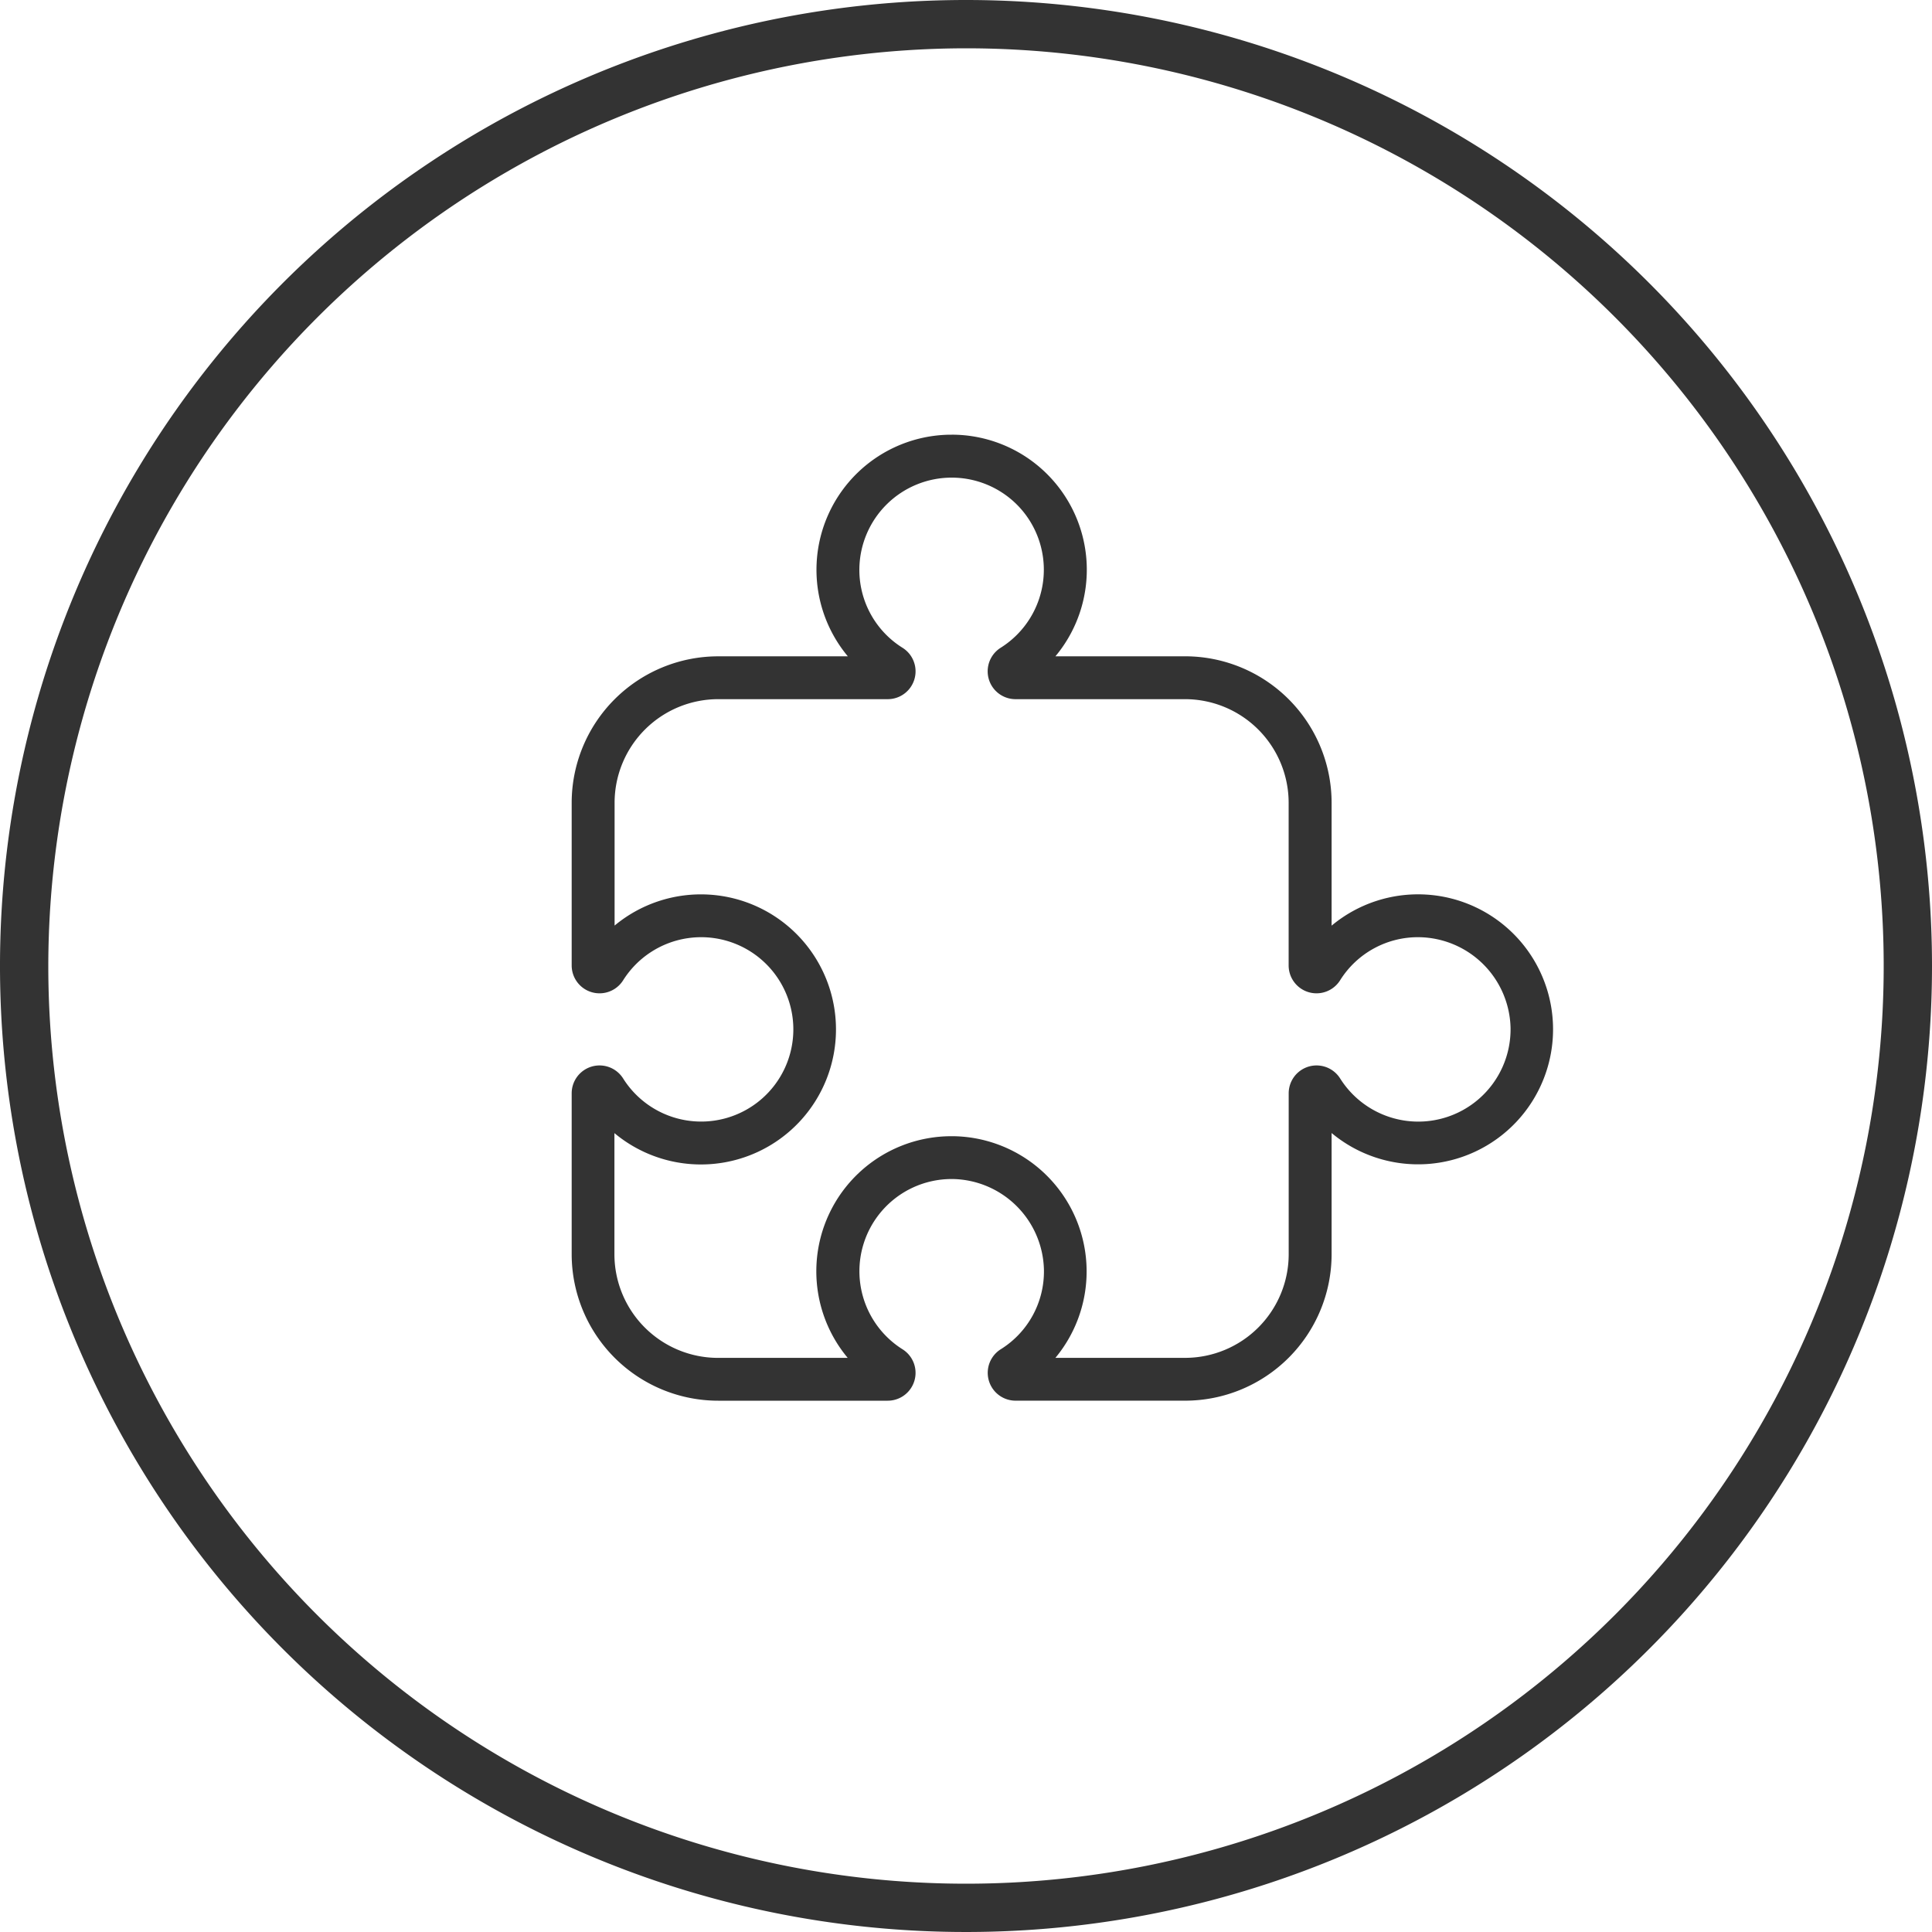
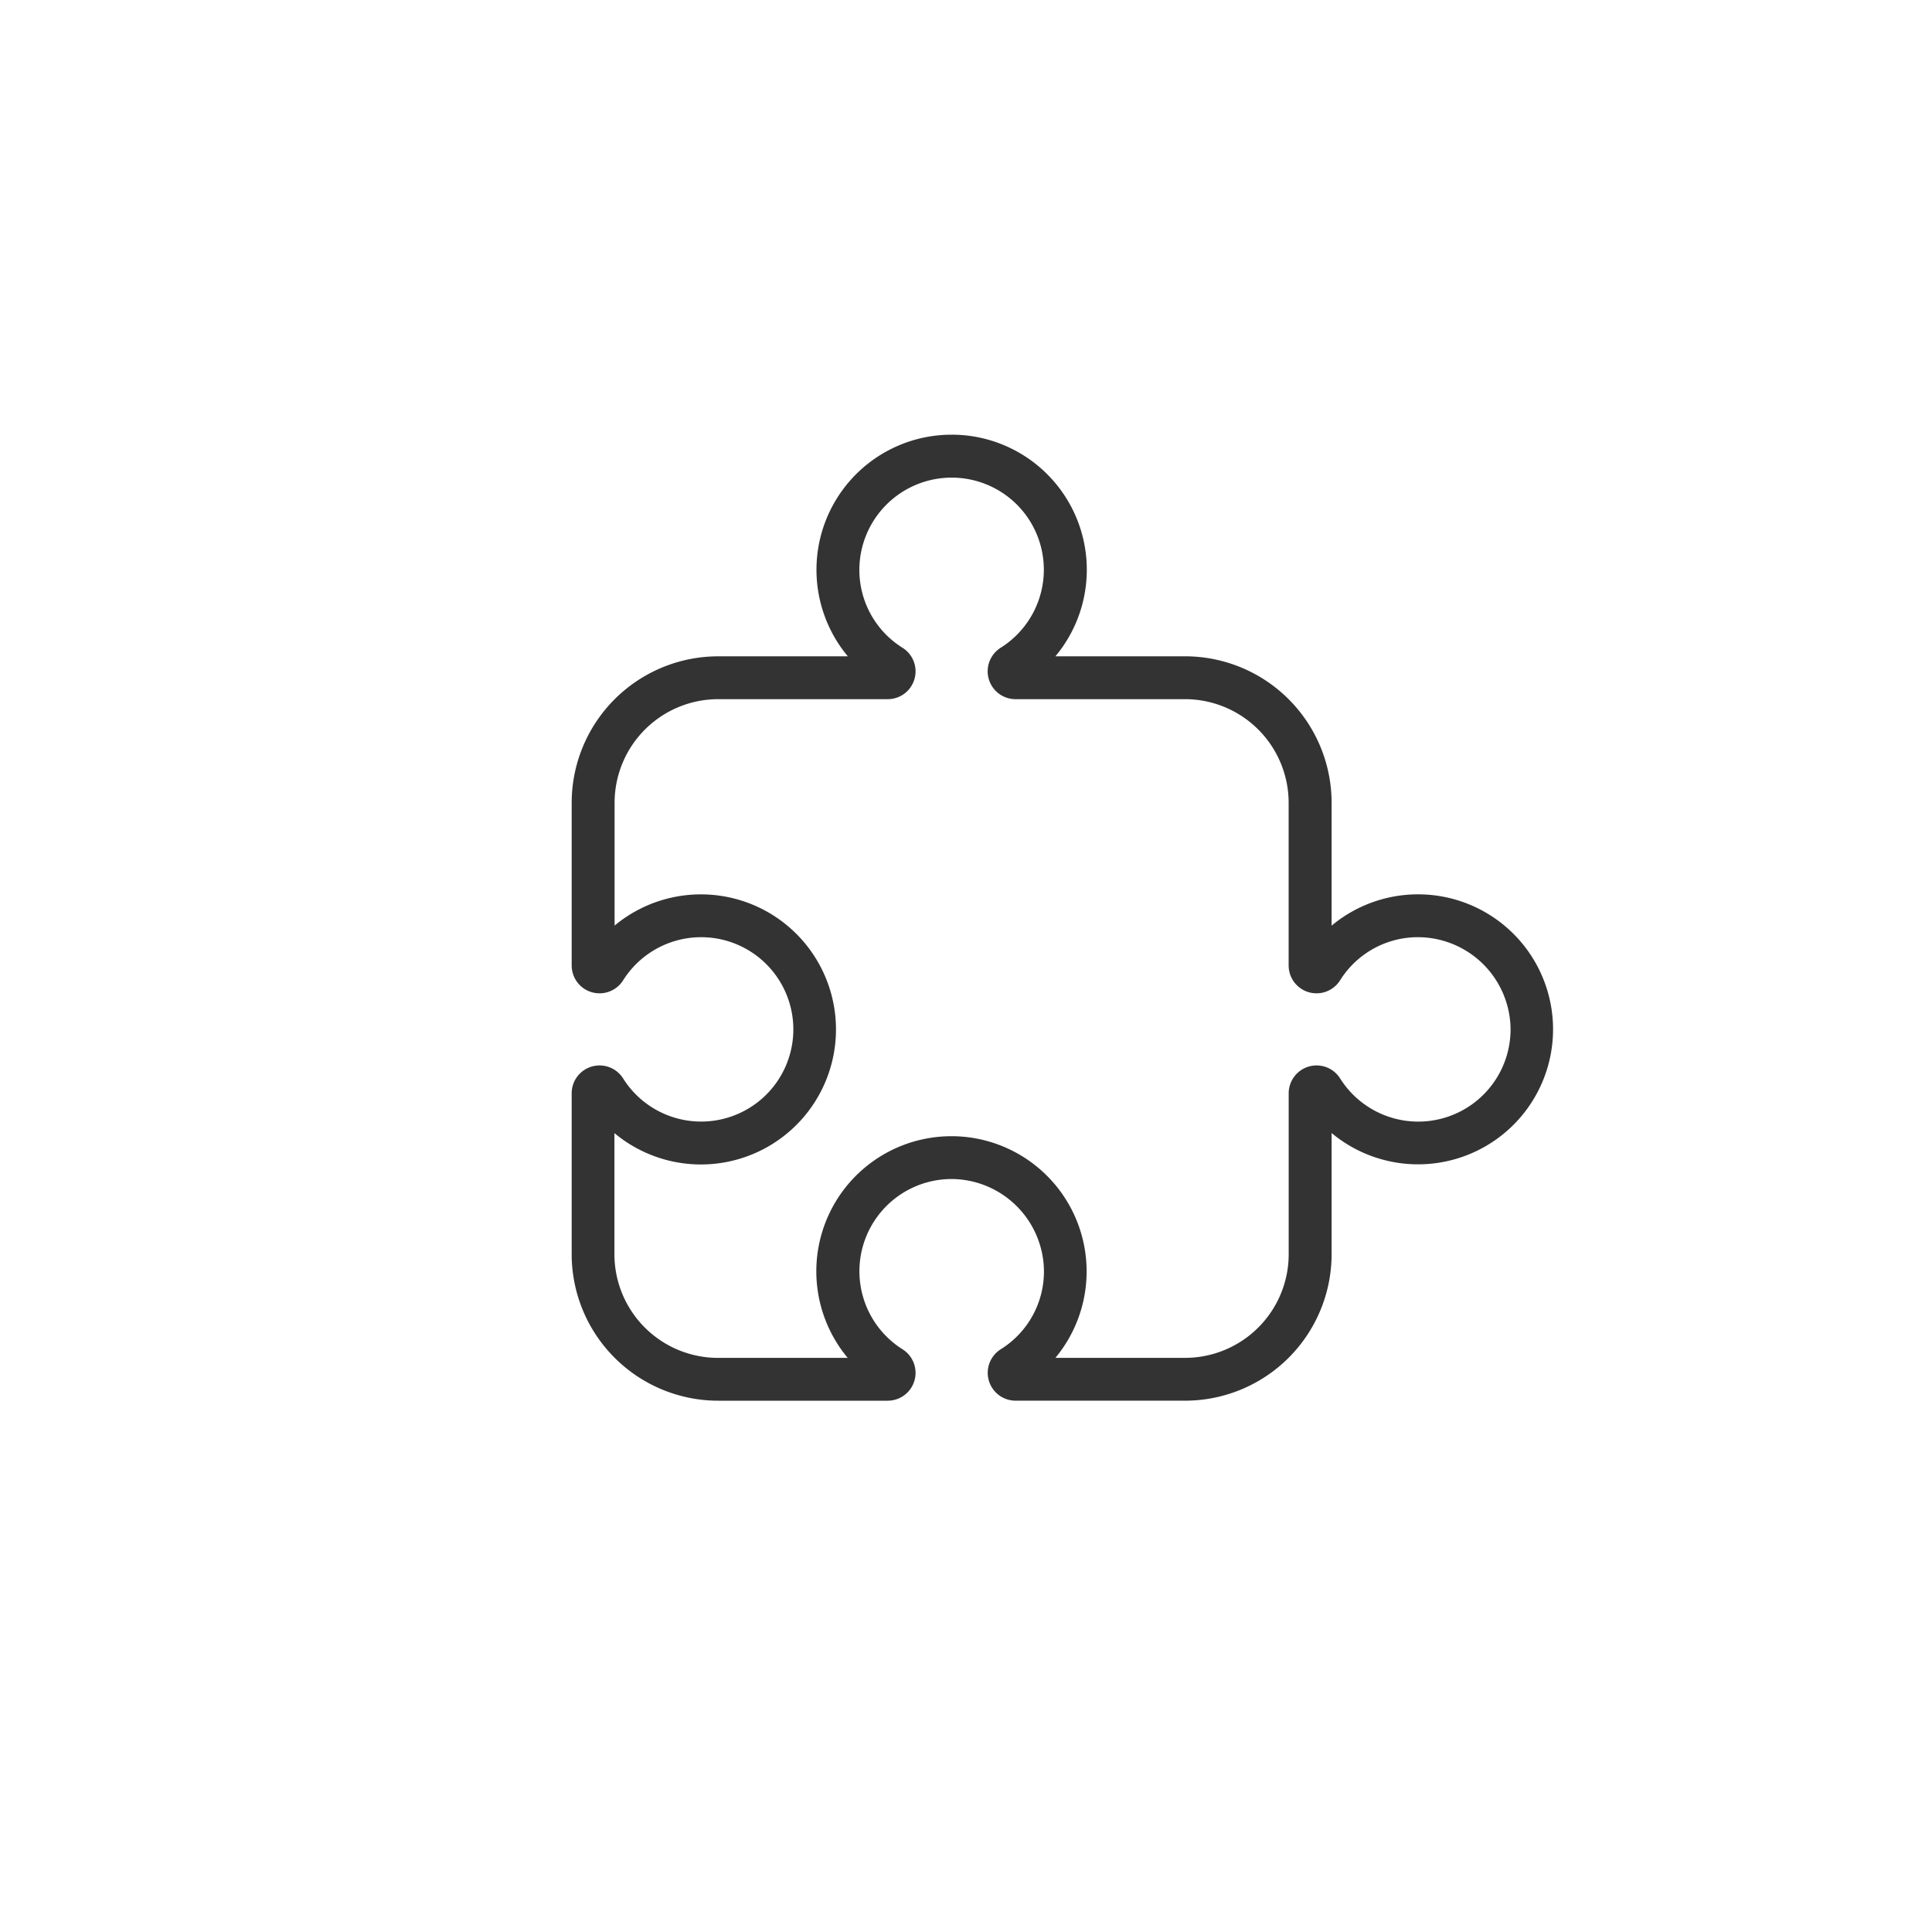
<svg xmlns="http://www.w3.org/2000/svg" width="80" height="80" viewBox="0 0 80 80">
  <g transform="translate(-1006.851 -543.211)">
-     <path d="M1046.851,545.211a38,38,0,1,1-38,38,38.043,38.043,0,0,1,38-38m0-2a40,40,0,1,0,40,40,40,40,0,0,0-40-40Z" fill="#333" />
    <path d="M1046.257,561.211h-.08a5.594,5.594,0,0,0-4.219,9.177h-5.369a6.07,6.07,0,0,0-6.066,6.061v6.74a1.154,1.154,0,0,0,2.13.615,3.817,3.817,0,1,1,0,4.063,1.154,1.154,0,0,0-2.13.614v6.669a6.07,6.07,0,0,0,6.066,6.061h7.019a1.153,1.153,0,0,0,.615-2.129,3.818,3.818,0,0,1,2.034-7.05h.054a3.846,3.846,0,0,1,3.767,3.755,3.794,3.794,0,0,1-1.788,3.294,1.153,1.153,0,0,0,.616,2.129h7.018a6.07,6.07,0,0,0,6.066-6.061v-5.022a5.59,5.59,0,1,0,0-8.587v-5.092a6.07,6.07,0,0,0-6.066-6.061h-5.37a5.593,5.593,0,0,0-4.3-9.177ZM1032.3,581.542v-5.093a4.293,4.293,0,0,1,4.29-4.287h7.018a1.152,1.152,0,0,0,.616-2.127,3.8,3.8,0,0,1-1.788-3.294,3.823,3.823,0,0,1,6.5-2.658,3.816,3.816,0,0,1-.65,5.951,1.153,1.153,0,0,0,.616,2.128h7.018a4.294,4.294,0,0,1,4.291,4.287v6.74a1.154,1.154,0,0,0,2.13.615,3.8,3.8,0,0,1,3.3-1.785,3.844,3.844,0,0,1,3.759,3.761,3.822,3.822,0,0,1-7.057,2.087,1.154,1.154,0,0,0-2.13.614v6.669a4.294,4.294,0,0,1-4.291,4.287h-5.369a5.6,5.6,0,0,0-4.219-9.178h-.081a5.594,5.594,0,0,0-4.3,9.179h-5.37a4.293,4.293,0,0,1-4.29-4.287v-5.02a5.592,5.592,0,1,0,0-8.588Z" fill="#333" />
  </g>
</svg>